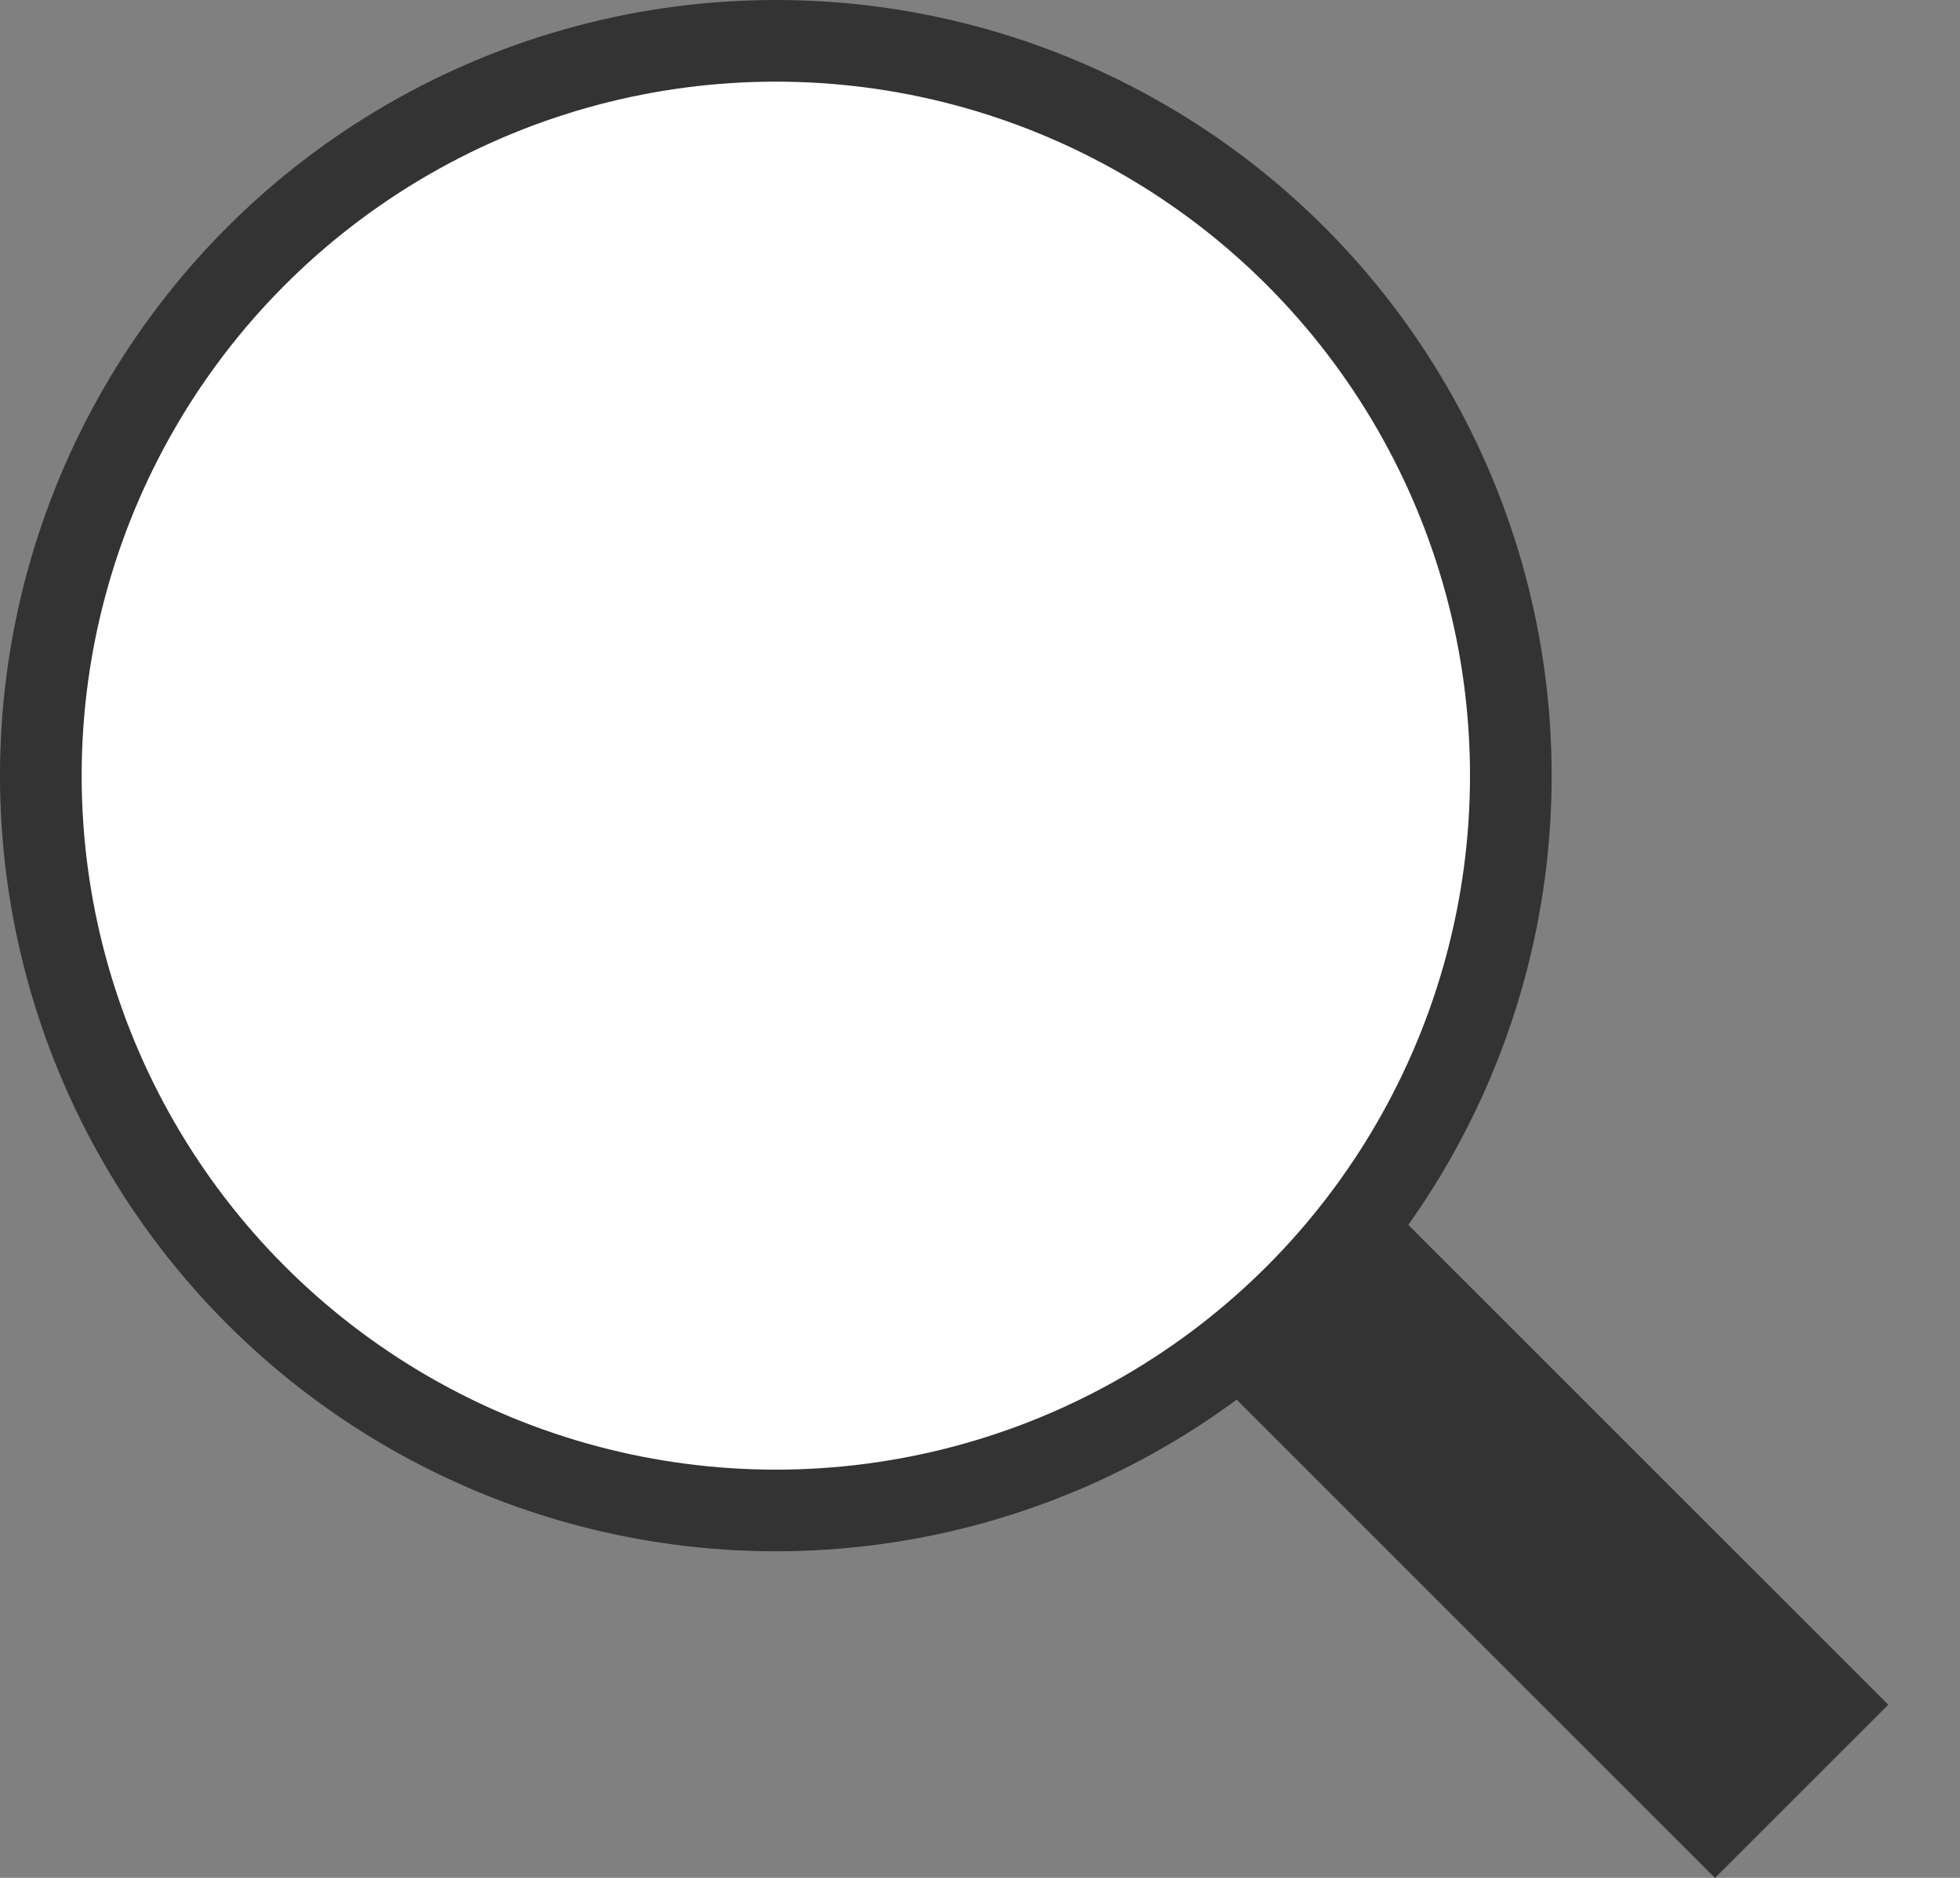
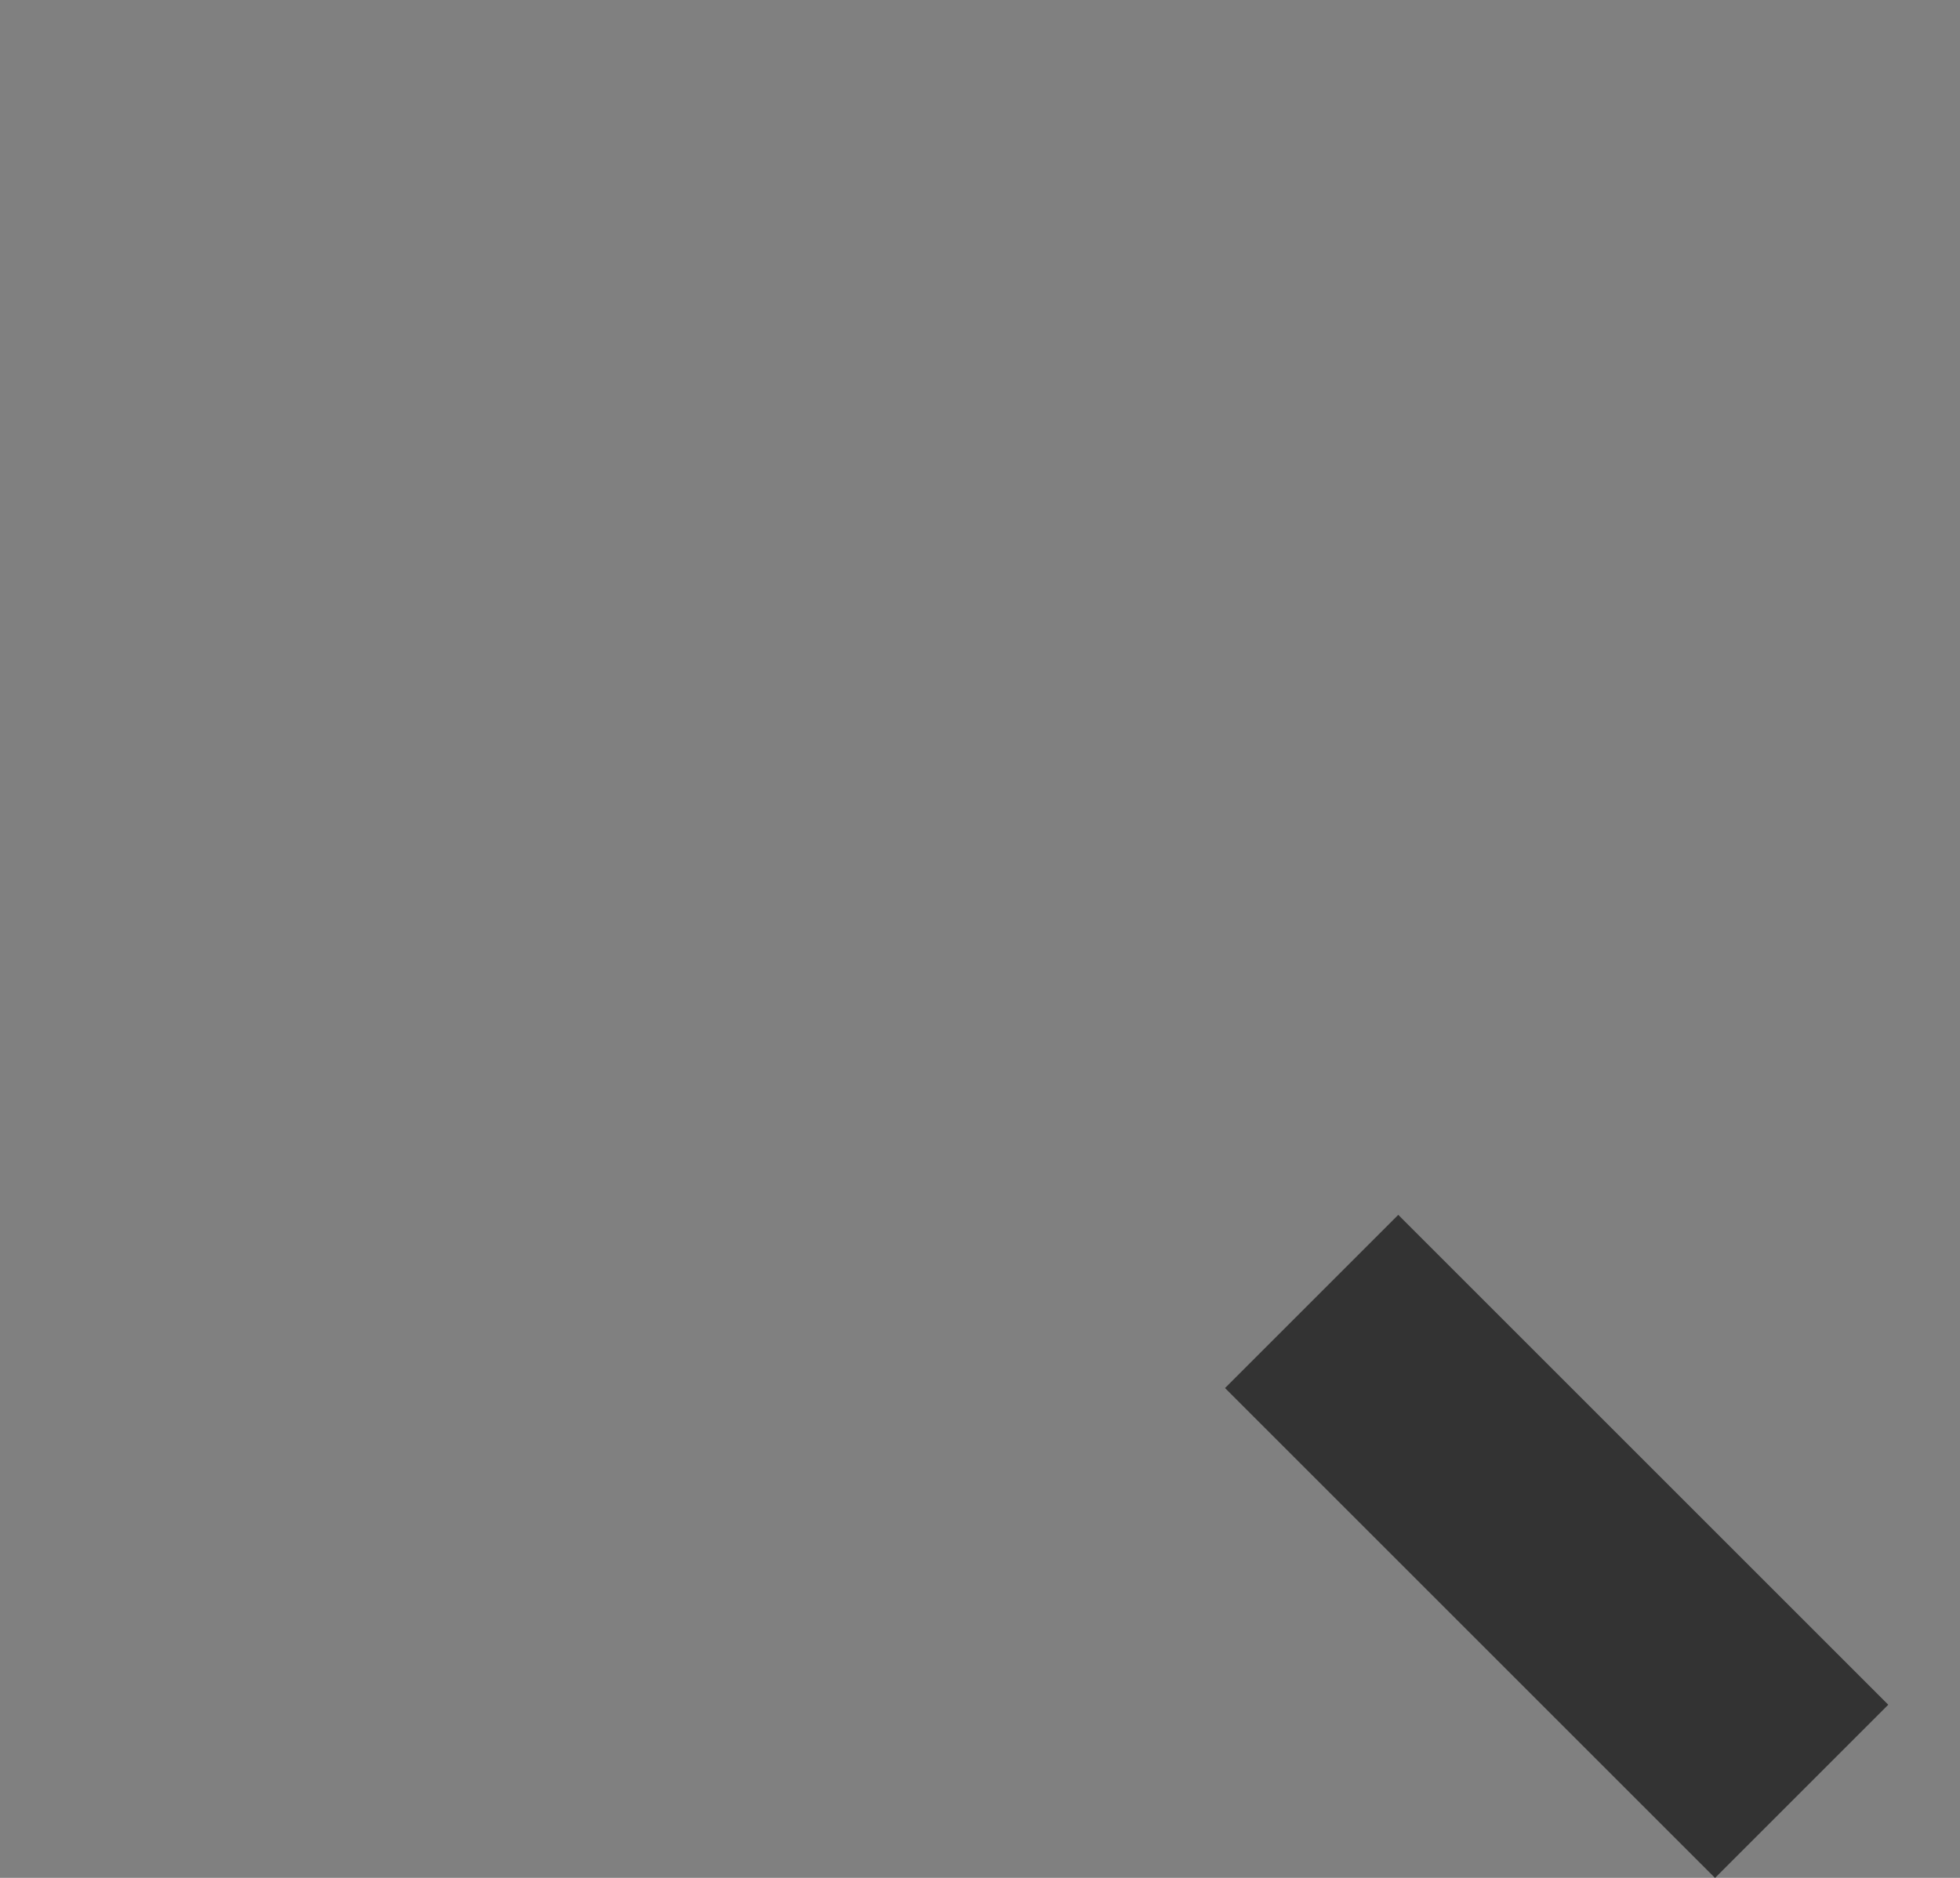
<svg xmlns="http://www.w3.org/2000/svg" width="24" height="23" viewBox="0 0 24 23" fill="none">
  <rect x="0" y="0" width="24" height="23" fill="#808080" stroke="none" />
-   <circle cx="9.5" cy="9.5" r="9" fill="white" stroke="#333333" />
  <line x1="16.061" y1="15.94" x2="22.061" y2="21.94" stroke="#333333" stroke-width="3" />
</svg>